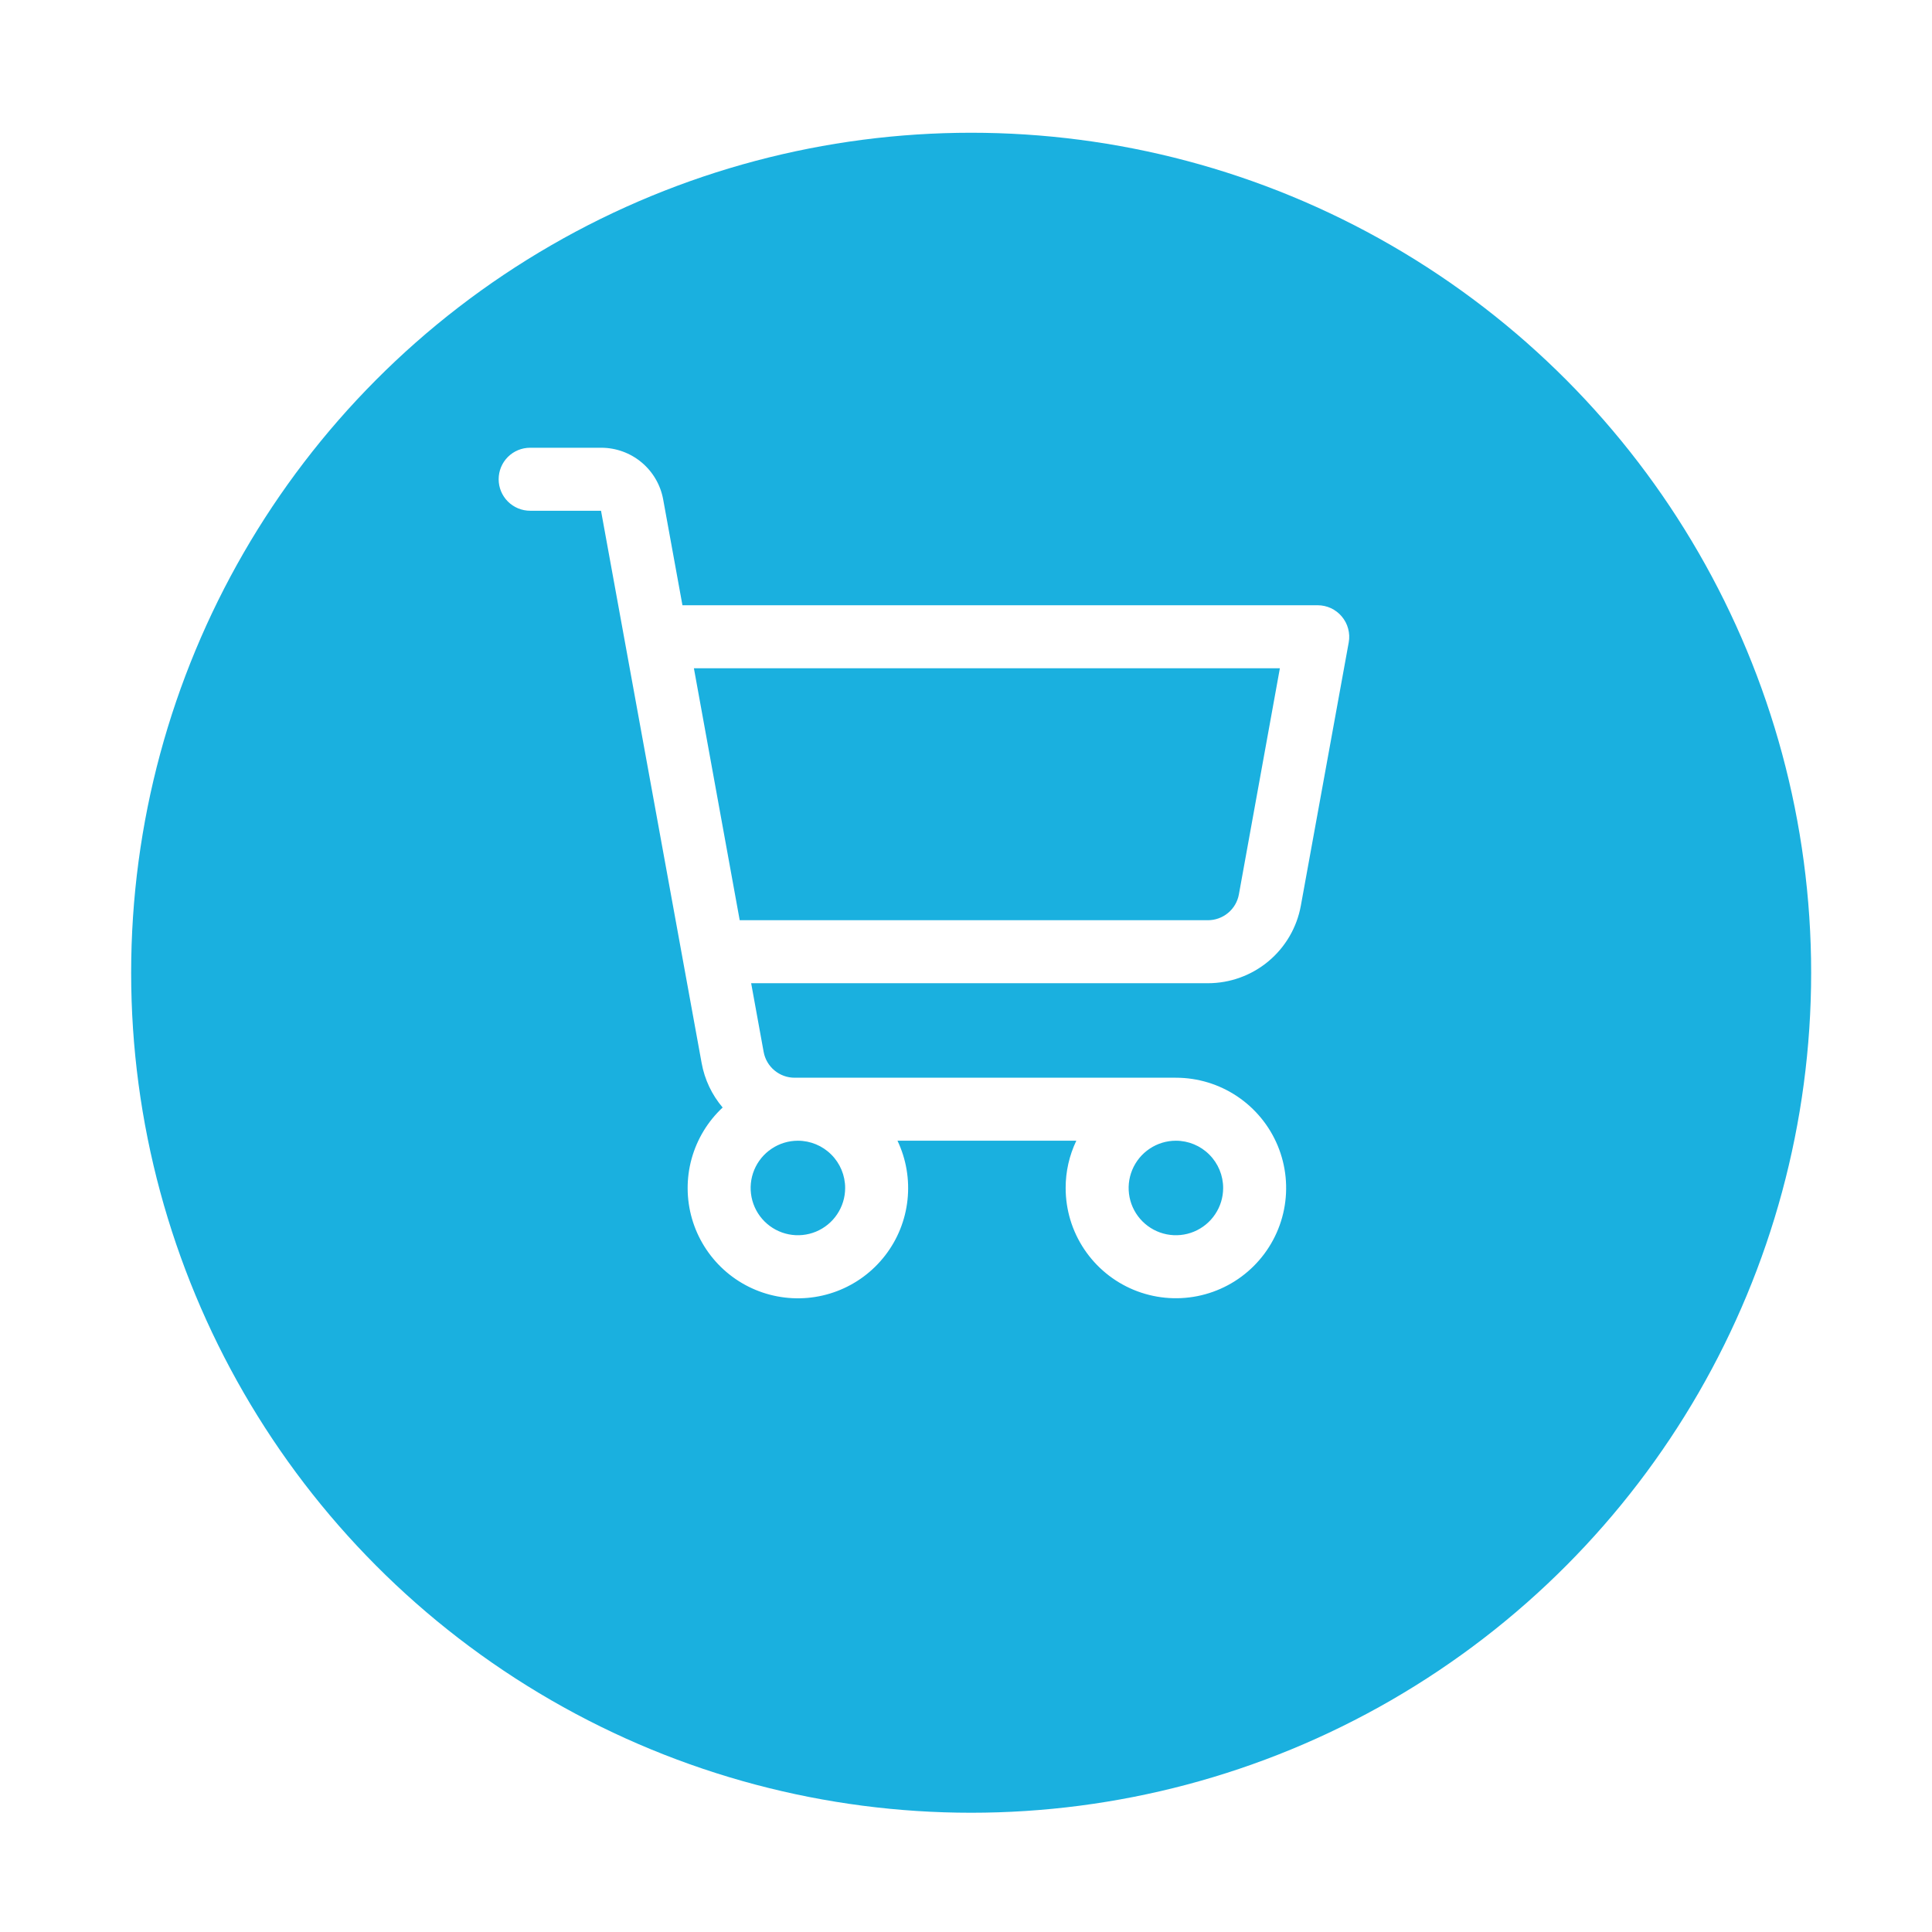
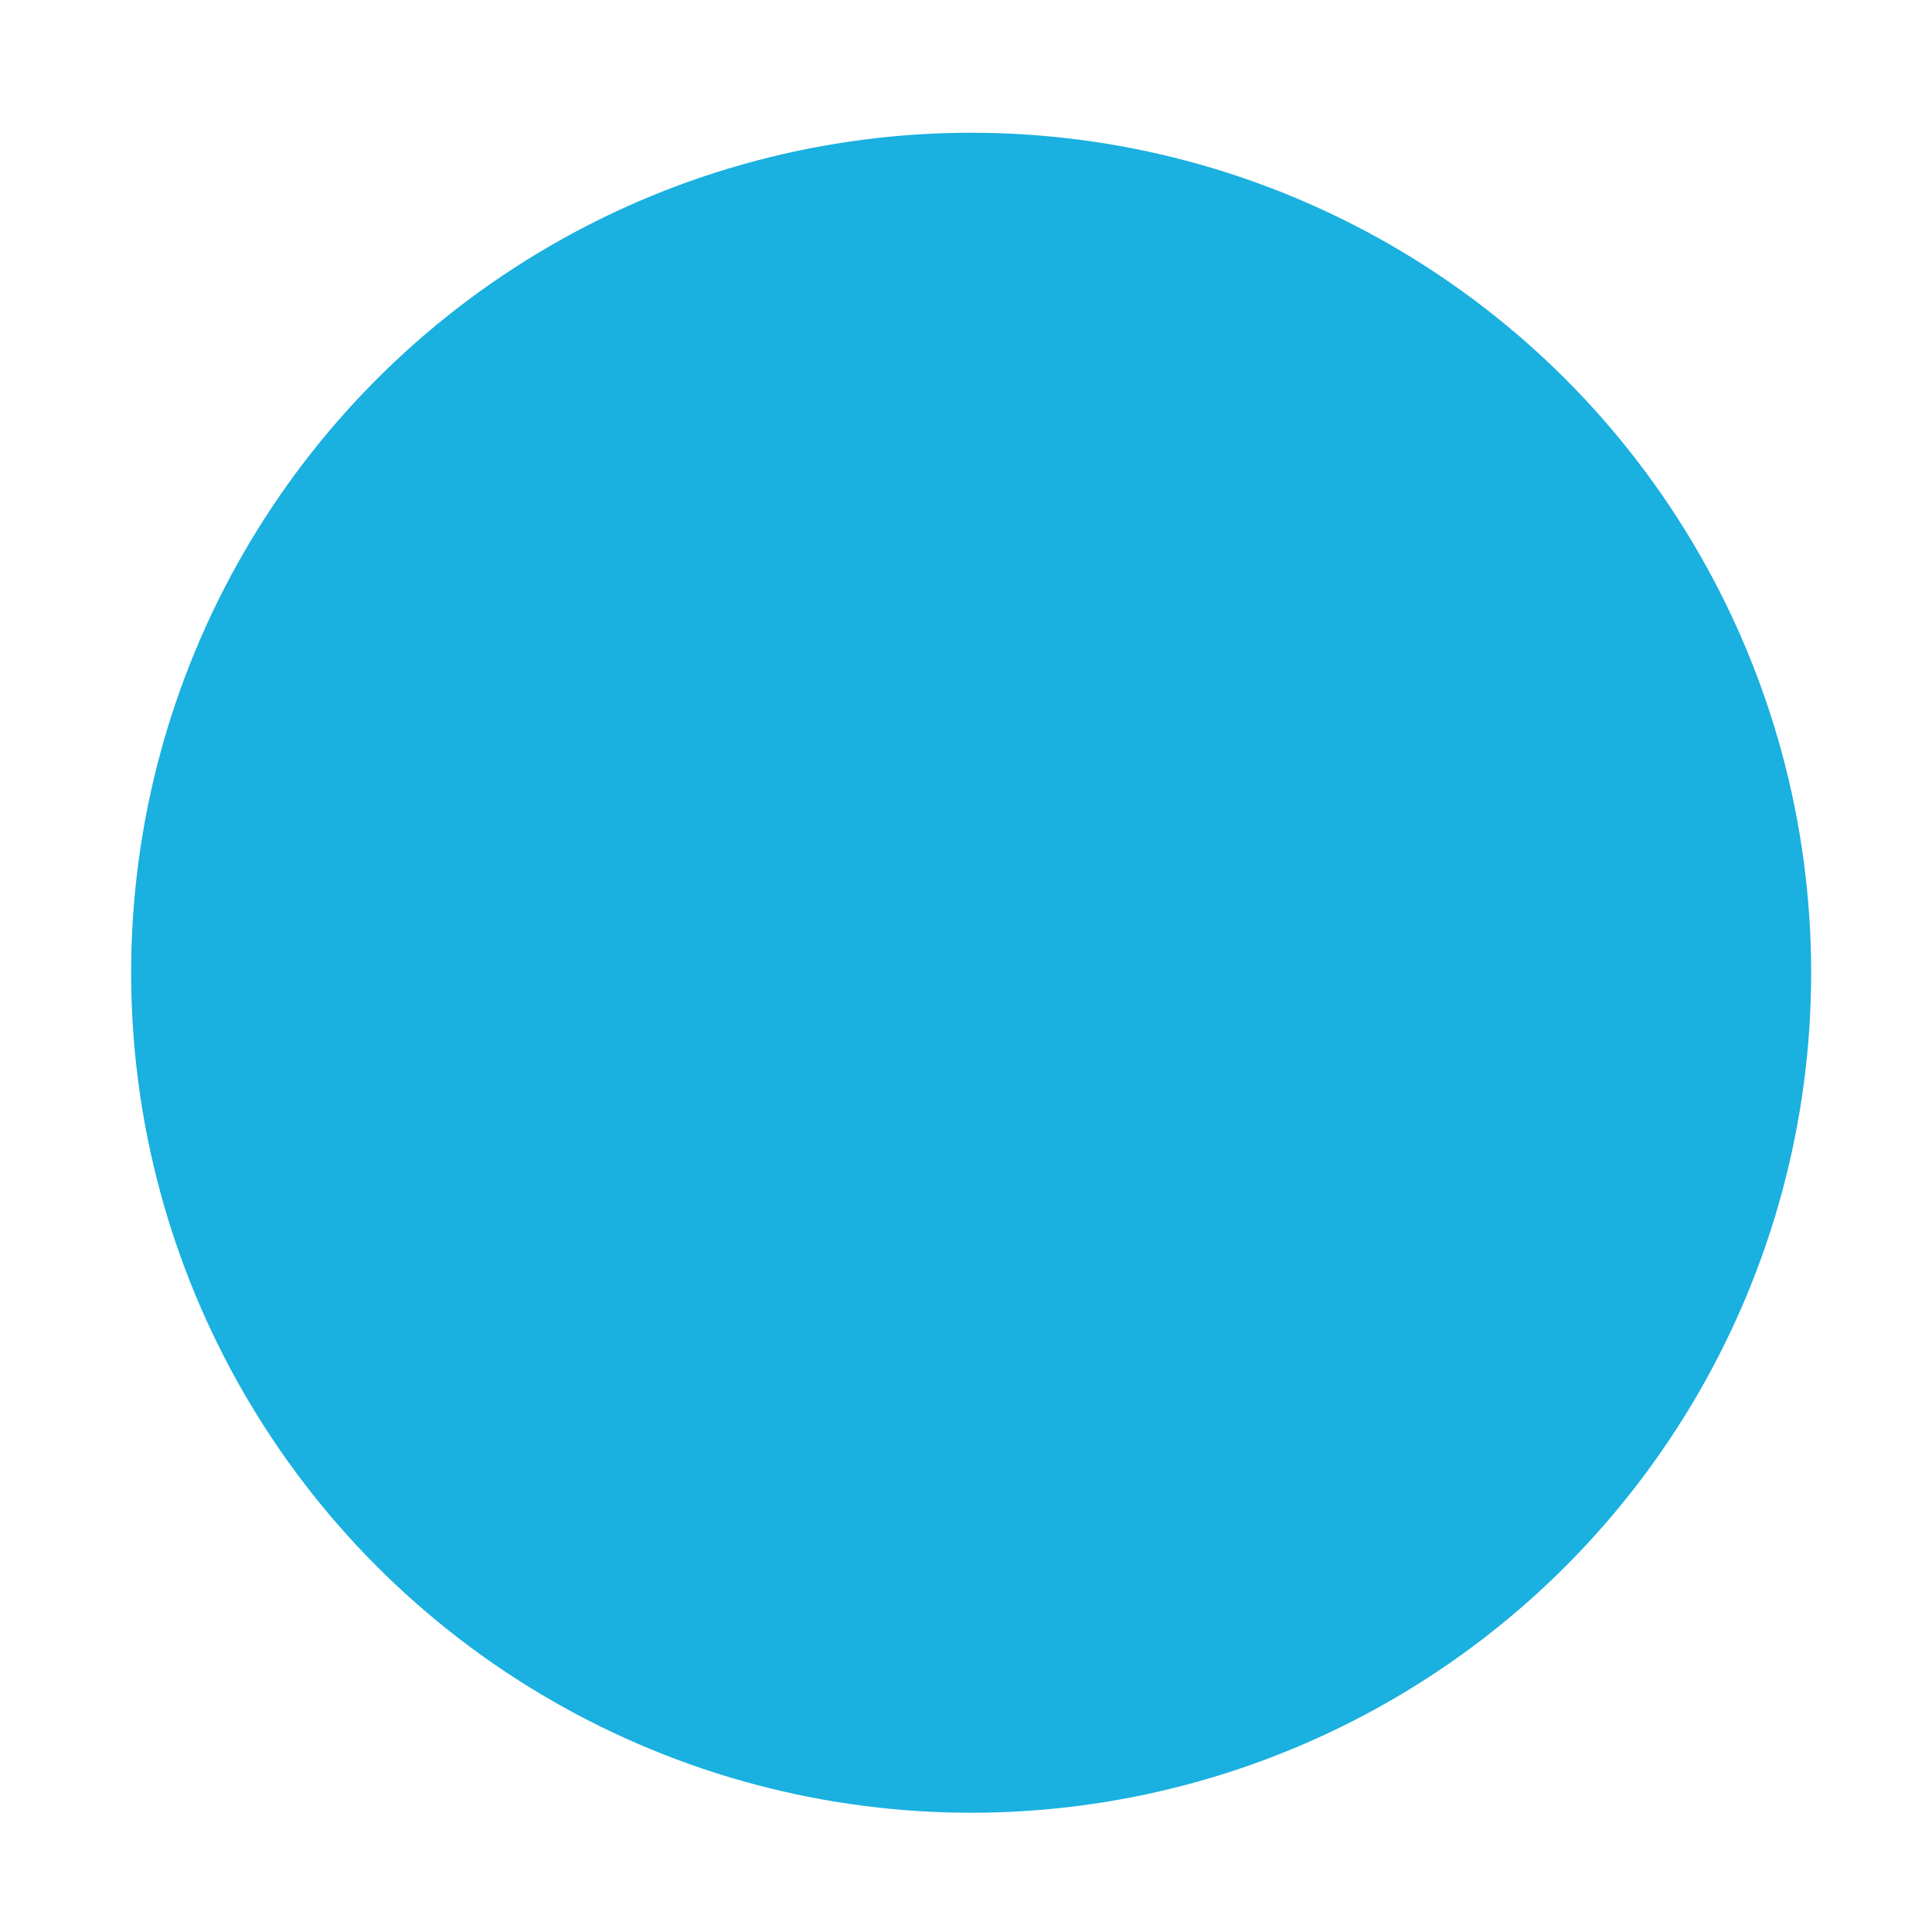
<svg xmlns="http://www.w3.org/2000/svg" width="69" height="69" viewBox="0 0 69 69" fill="none">
  <g filter="url(#filter0_d_4093_36910)">
    <circle cx="34.684" cy="31.741" r="30" fill="#1AB0DF" />
  </g>
-   <path d="M47.922 22.019C47.816 21.893 47.684 21.791 47.535 21.721C47.386 21.652 47.223 21.616 47.059 21.616H24.373L23.685 17.838C23.591 17.32 23.318 16.851 22.913 16.513C22.509 16.176 21.999 15.991 21.472 15.991H18.934C18.635 15.991 18.349 16.109 18.138 16.32C17.927 16.531 17.809 16.817 17.809 17.116C17.809 17.414 17.927 17.7 18.138 17.911C18.349 18.122 18.635 18.241 18.934 18.241H21.465L25.059 37.969C25.165 38.554 25.424 39.101 25.809 39.554C25.277 40.05 24.894 40.684 24.7 41.385C24.507 42.086 24.512 42.827 24.714 43.526C24.916 44.224 25.308 44.853 25.846 45.343C26.384 45.833 27.047 46.164 27.761 46.299C28.476 46.435 29.214 46.37 29.894 46.112C30.574 45.854 31.169 45.413 31.613 44.837C32.058 44.262 32.334 43.574 32.411 42.851C32.489 42.128 32.365 41.397 32.053 40.74H38.44C38.188 41.267 38.058 41.844 38.059 42.428C38.059 43.207 38.289 43.968 38.722 44.615C39.155 45.263 39.77 45.768 40.489 46.066C41.209 46.364 42.001 46.442 42.764 46.29C43.528 46.138 44.23 45.763 44.78 45.212C45.331 44.661 45.706 43.96 45.858 43.196C46.01 42.432 45.932 41.641 45.634 40.921C45.336 40.202 44.831 39.587 44.184 39.154C43.536 38.721 42.775 38.49 41.996 38.49H28.379C28.116 38.49 27.861 38.398 27.659 38.229C27.456 38.06 27.32 37.826 27.273 37.567L26.827 35.115H43.139C43.93 35.115 44.695 34.838 45.302 34.331C45.908 33.825 46.318 33.121 46.459 32.344L48.169 22.942C48.199 22.779 48.191 22.612 48.148 22.453C48.106 22.293 48.028 22.145 47.922 22.019ZM30.184 42.428C30.184 42.762 30.085 43.088 29.899 43.365C29.714 43.643 29.45 43.859 29.142 43.987C28.834 44.115 28.494 44.148 28.167 44.083C27.84 44.018 27.539 43.857 27.303 43.621C27.067 43.385 26.906 43.084 26.841 42.757C26.776 42.43 26.809 42.091 26.937 41.782C27.065 41.474 27.281 41.21 27.559 41.025C27.836 40.839 28.162 40.74 28.496 40.74C28.944 40.74 29.373 40.918 29.689 41.235C30.006 41.551 30.184 41.98 30.184 42.428ZM43.684 42.428C43.684 42.762 43.585 43.088 43.399 43.365C43.214 43.643 42.95 43.859 42.642 43.987C42.334 44.115 41.994 44.148 41.667 44.083C41.34 44.018 41.039 43.857 40.803 43.621C40.567 43.385 40.406 43.084 40.341 42.757C40.276 42.43 40.309 42.091 40.437 41.782C40.565 41.474 40.781 41.21 41.059 41.025C41.336 40.839 41.662 40.74 41.996 40.74C42.444 40.74 42.873 40.918 43.189 41.235C43.506 41.551 43.684 41.98 43.684 42.428ZM44.246 31.942C44.199 32.202 44.062 32.437 43.859 32.605C43.655 32.774 43.399 32.866 43.135 32.865H26.418L24.782 23.866H45.71L44.246 31.942Z" fill="white" />
  <defs>
    <filter id="filter0_d_4093_36910" x="0.684" y="0.74" width="68" height="68" filterUnits="userSpaceOnUse" color-interpolation-filters="sRGB">
      <feFlood flood-opacity="0" result="BackgroundImageFix" />
      <feColorMatrix in="SourceAlpha" type="matrix" values="0 0 0 0 0 0 0 0 0 0 0 0 0 0 0 0 0 0 127 0" result="hardAlpha" />
      <feOffset dy="3" />
      <feGaussianBlur stdDeviation="2" />
      <feComposite in2="hardAlpha" operator="out" />
      <feColorMatrix type="matrix" values="0 0 0 0 0.15 0 0 0 0 0.15 0 0 0 0 0.15 0 0 0 0.15 0" />
      <feBlend mode="normal" in2="BackgroundImageFix" result="effect1_dropShadow_4093_36910" />
      <feBlend mode="normal" in="SourceGraphic" in2="effect1_dropShadow_4093_36910" result="shape" />
    </filter>
  </defs>
</svg>